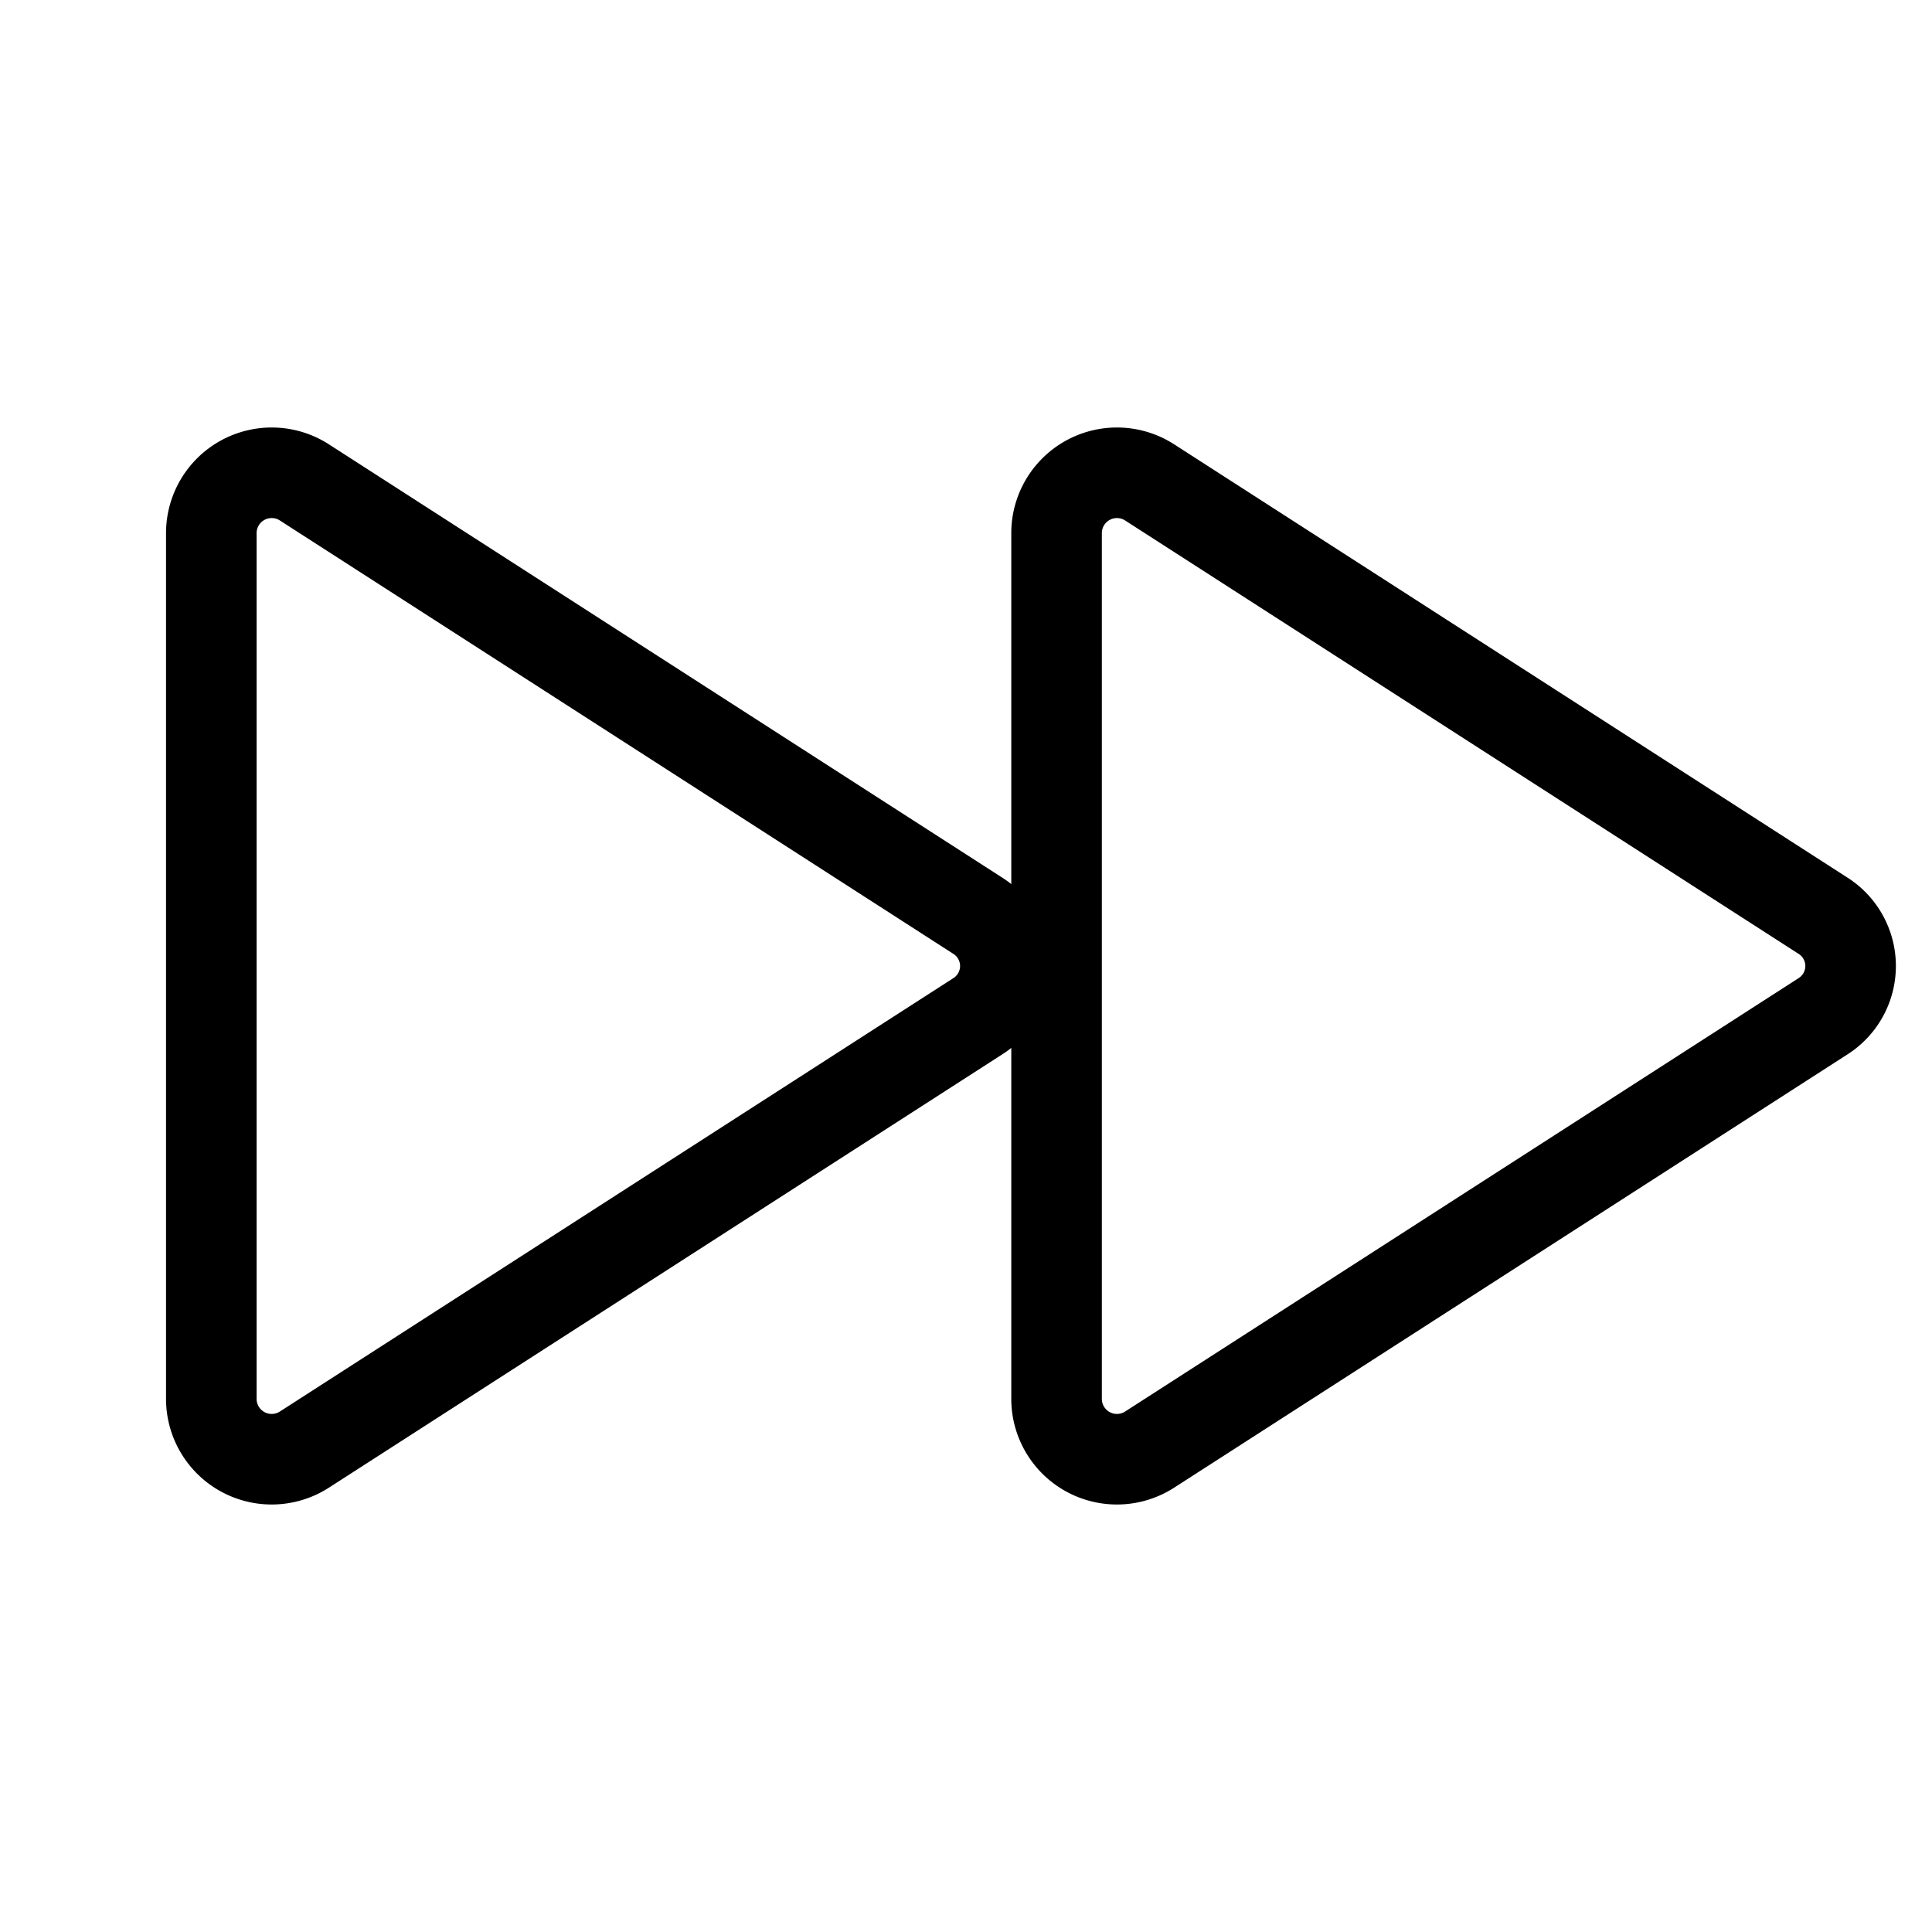
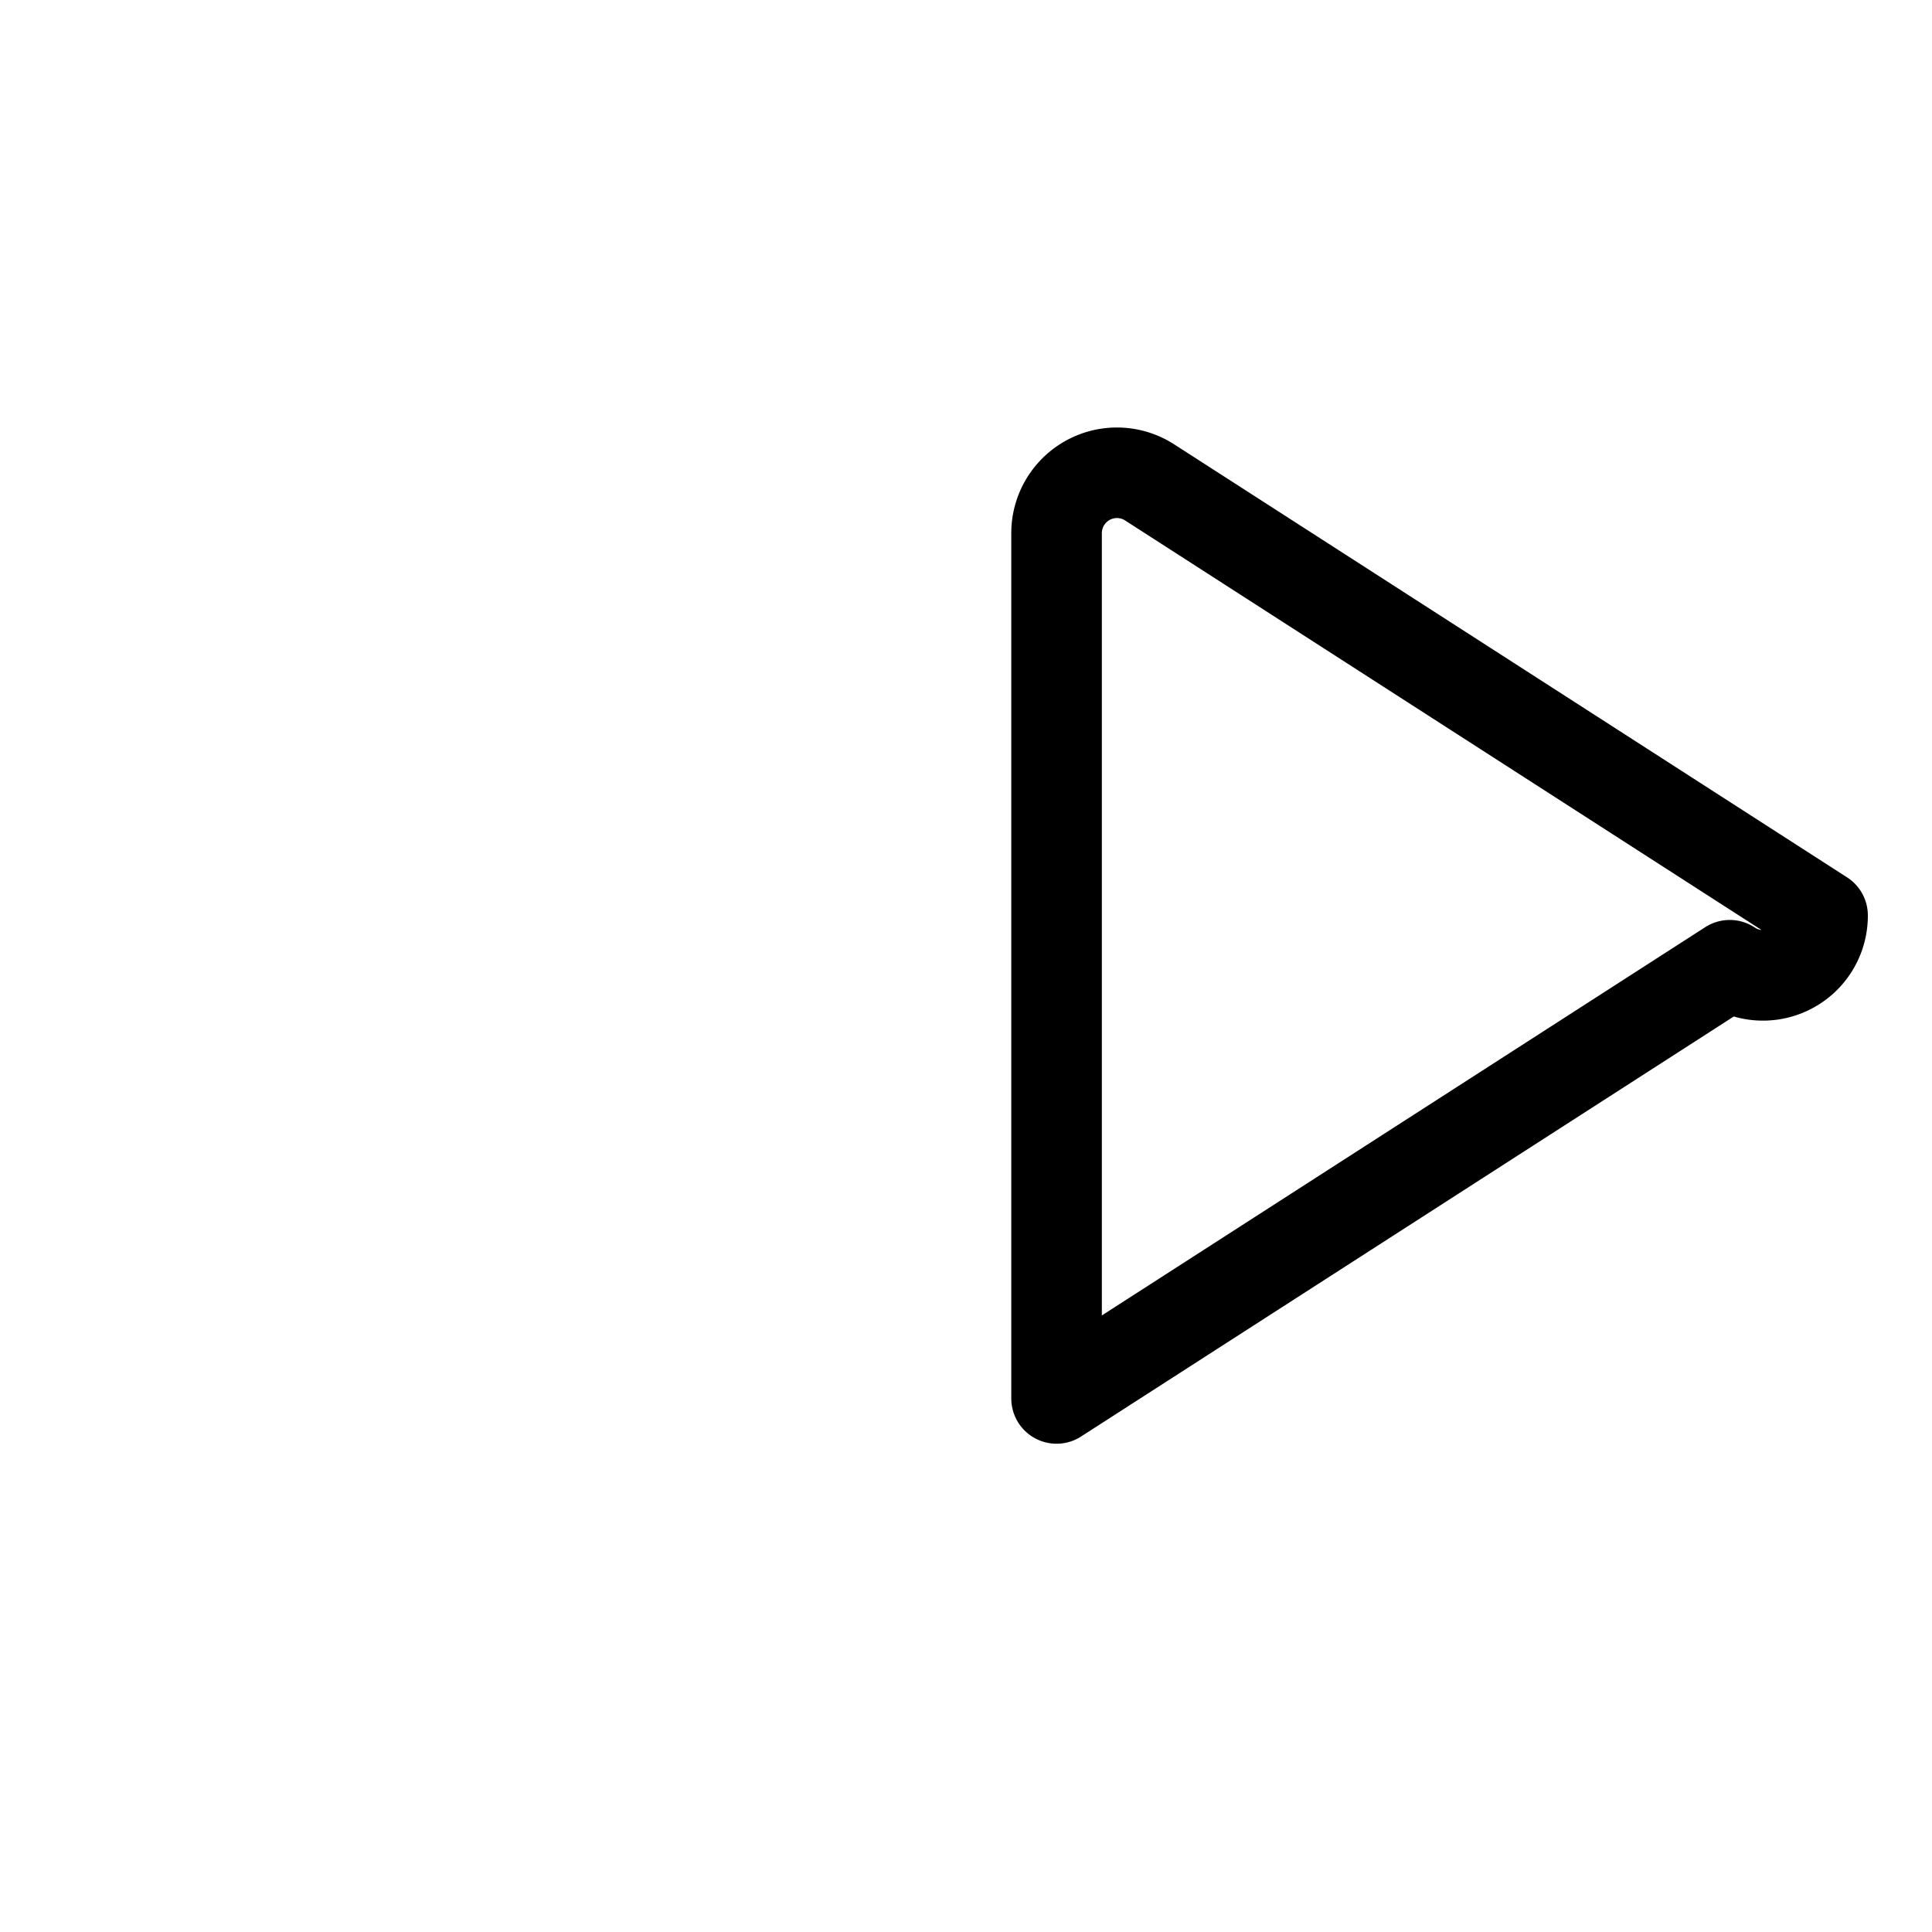
<svg xmlns="http://www.w3.org/2000/svg" viewBox="0 0 256 256">
  <rect width="256" height="256" fill="none" />
-   <path d="M241.5,121.3,152.3,63.9A8,8,0,0,0,140,70.7V185.3a8,8,0,0,0,12.3,6.8l89.2-57.4A7.9,7.9,0,0,0,241.5,121.3Z" fill="none" stroke="#000" stroke-linecap="round" stroke-linejoin="round" stroke-width="12" />
-   <path d="M129.5,121.3,40.3,63.9A8,8,0,0,0,28,70.7V185.3a8,8,0,0,0,12.3,6.8l89.2-57.4A7.9,7.9,0,0,0,129.5,121.3Z" fill="none" stroke="#000" stroke-linecap="round" stroke-linejoin="round" stroke-width="12" />
+   <path d="M241.5,121.3,152.3,63.9A8,8,0,0,0,140,70.7V185.3l89.2-57.4A7.9,7.9,0,0,0,241.5,121.3Z" fill="none" stroke="#000" stroke-linecap="round" stroke-linejoin="round" stroke-width="12" />
</svg>